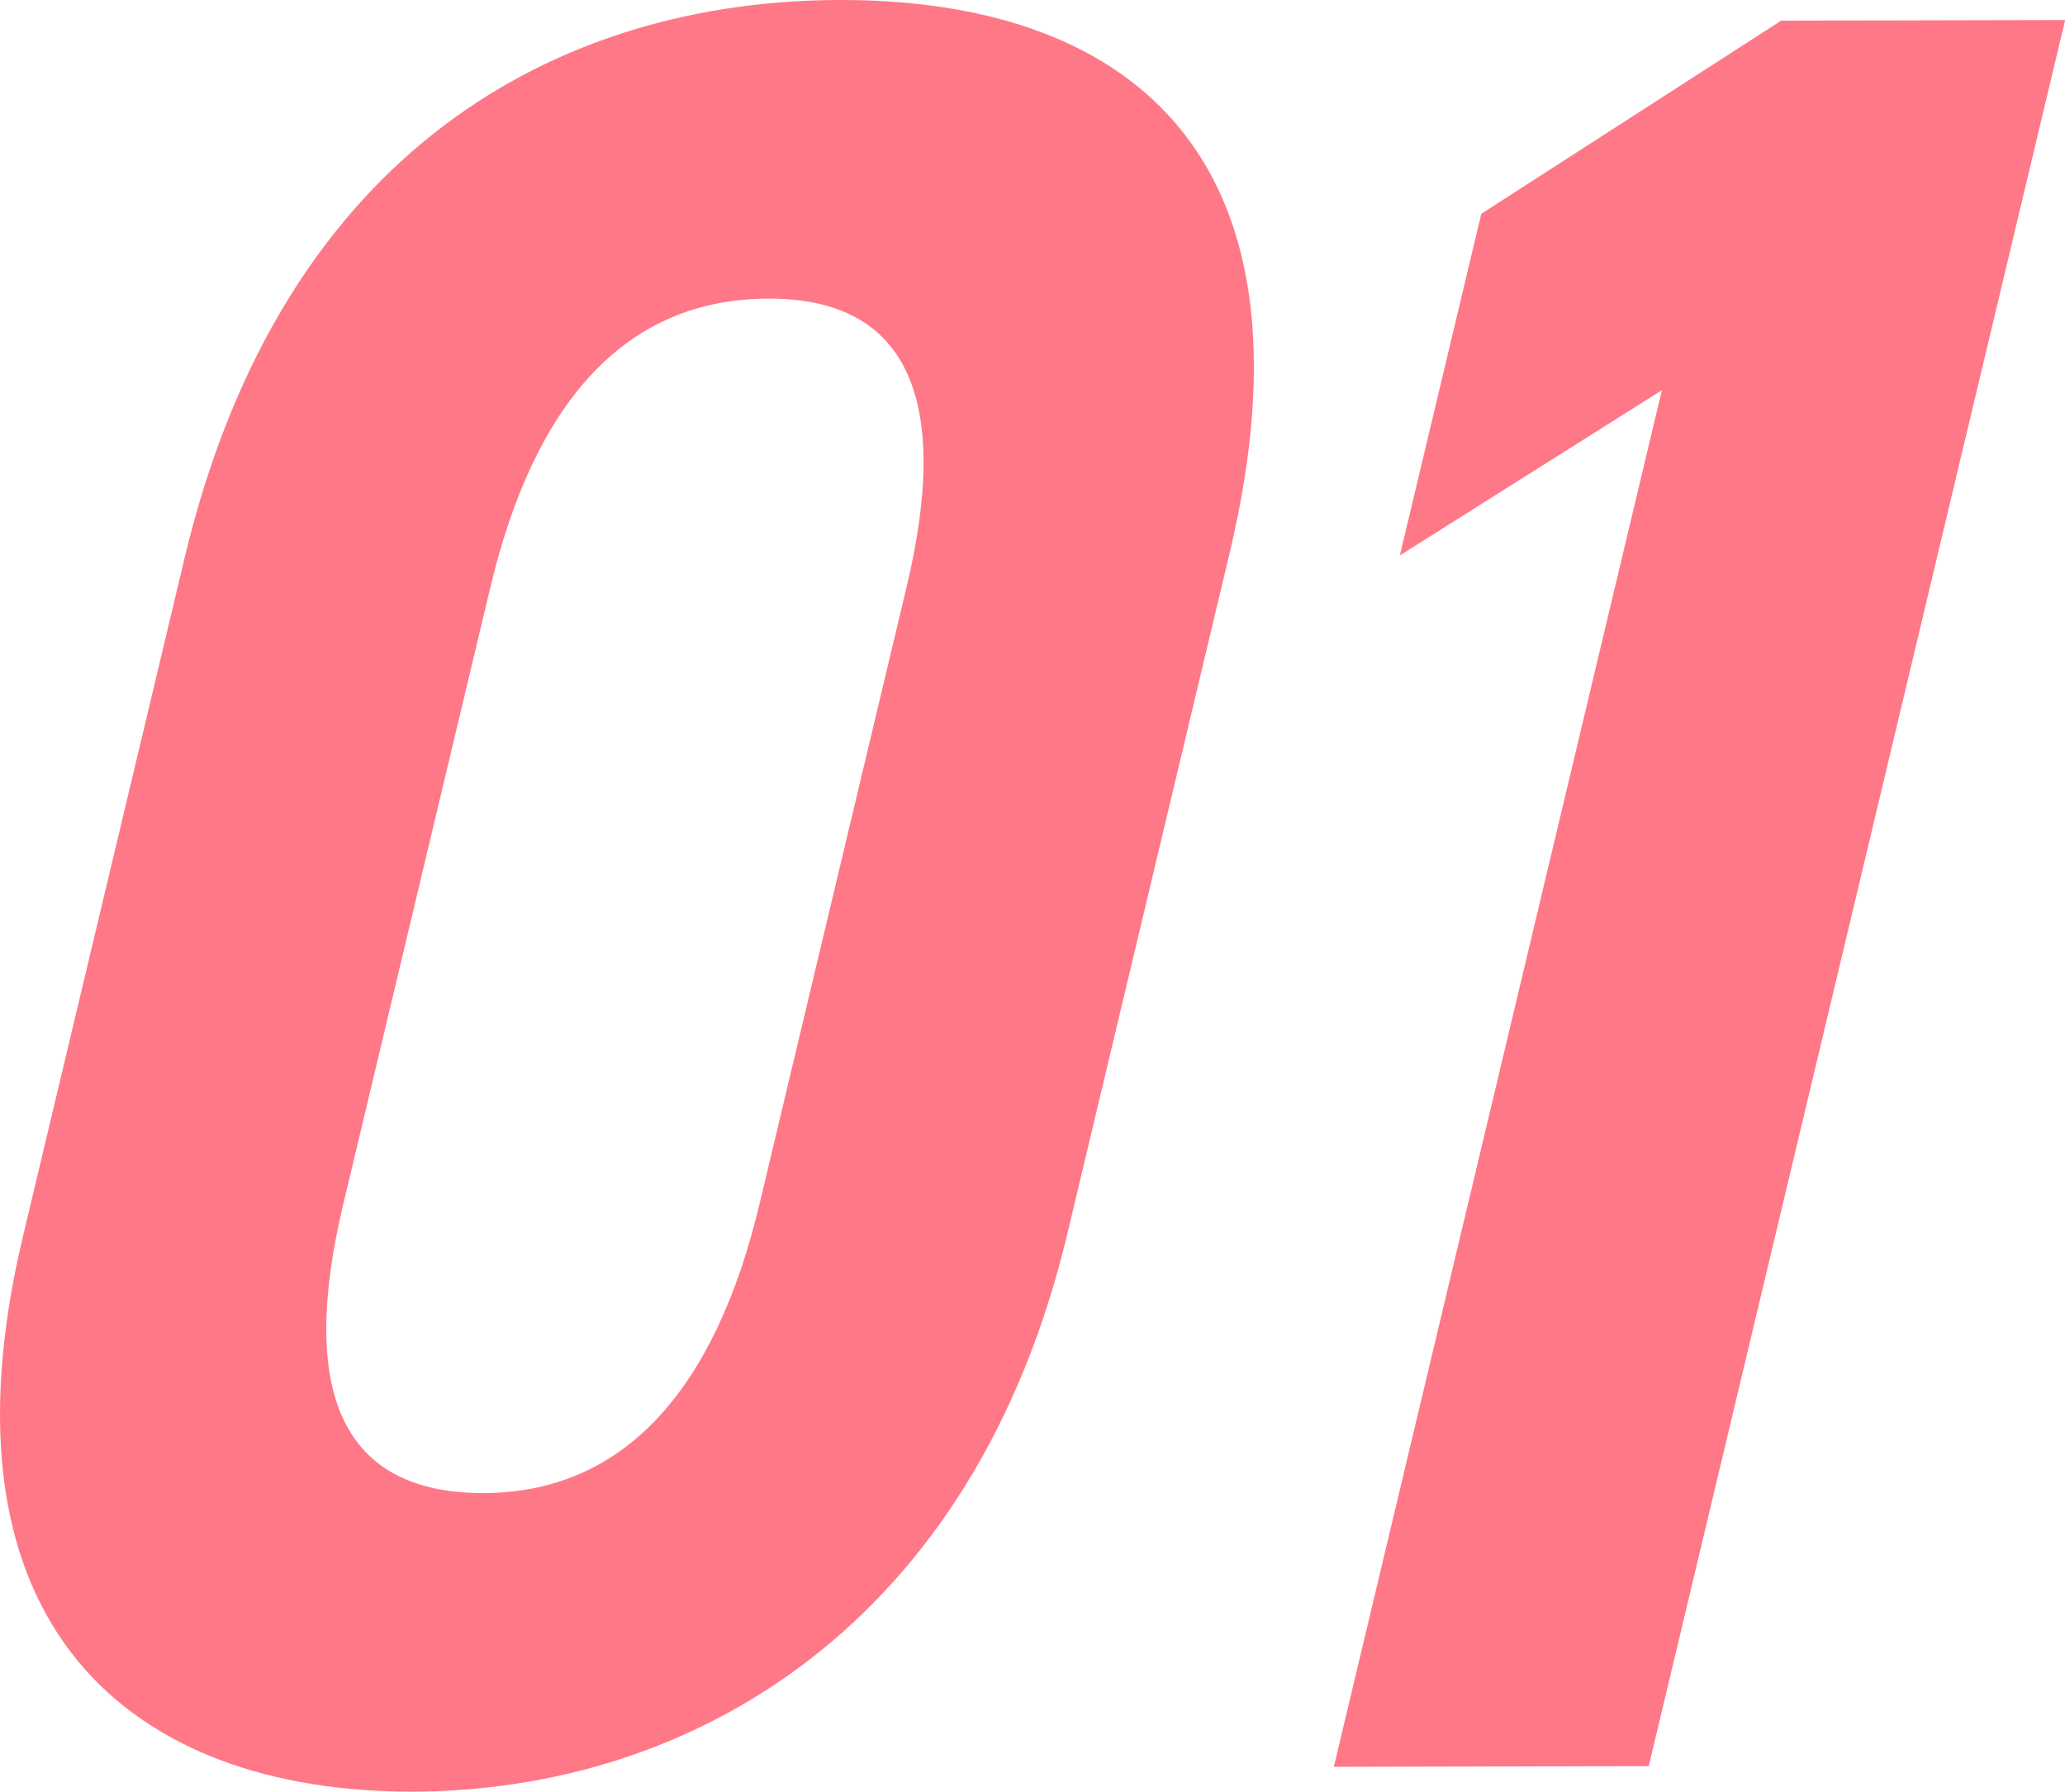
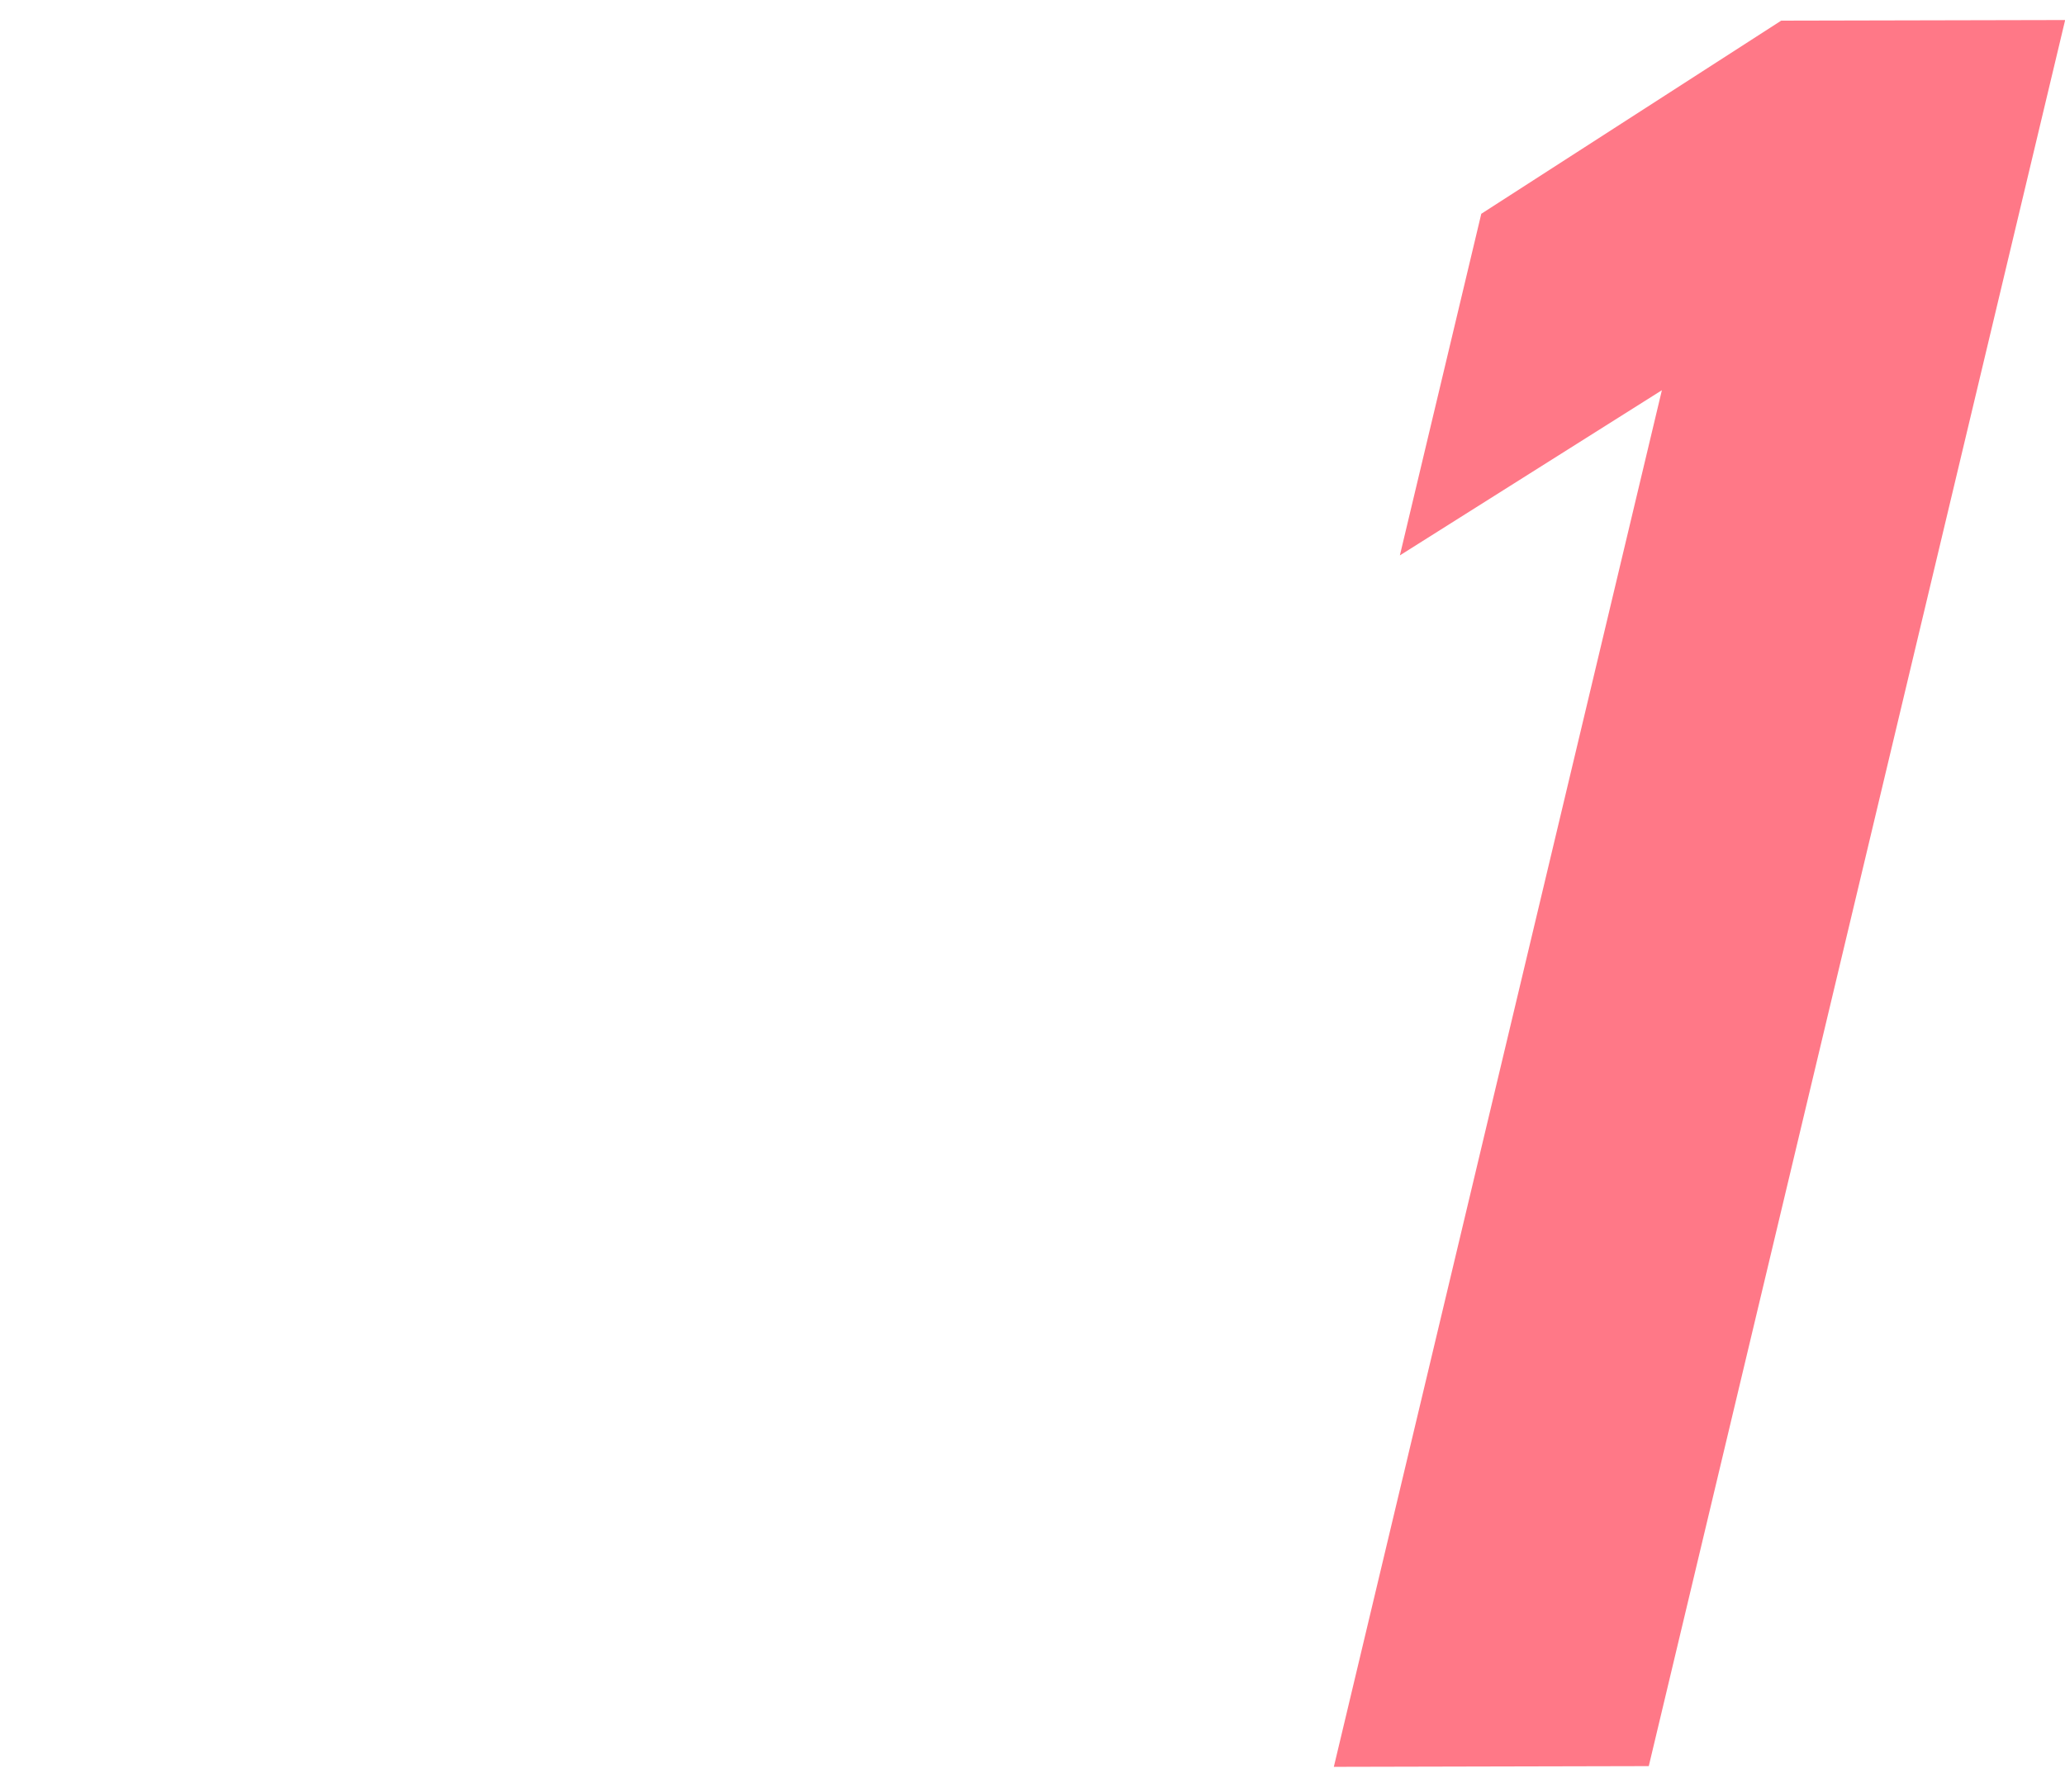
<svg xmlns="http://www.w3.org/2000/svg" viewBox="0 0 39.997 34.71">
  <g id="レイヤー_2" data-name="レイヤー 2">
    <g id="レイヤー_1-2" data-name="レイヤー 1">
-       <path d="M20.674,23.9C18.863,31.5,13.4,34.7,7.99,34.71S-1.366,31.546.446,23.946l3.13-13.138C5.47,2.865,10.857.012,16.262,0S25.7,2.819,23.817,10.713ZM14.883,5.785c-2.746.006-4.521,1.969-5.387,5.6L6.645,23.345c-.864,3.628-.024,5.587,2.722,5.581,2.7-.007,4.479-1.972,5.344-5.6l2.851-11.963C18.426,7.735,17.586,5.778,14.883,5.785Z" fill="#ff7887" />
      <path d="M31.935,34.216l-6.1.014L32.189,7.56l-5.075,3.2,1.577-6.618L34.5.4,40,.388Z" fill="#ff7887" />
    </g>
  </g>
</svg>